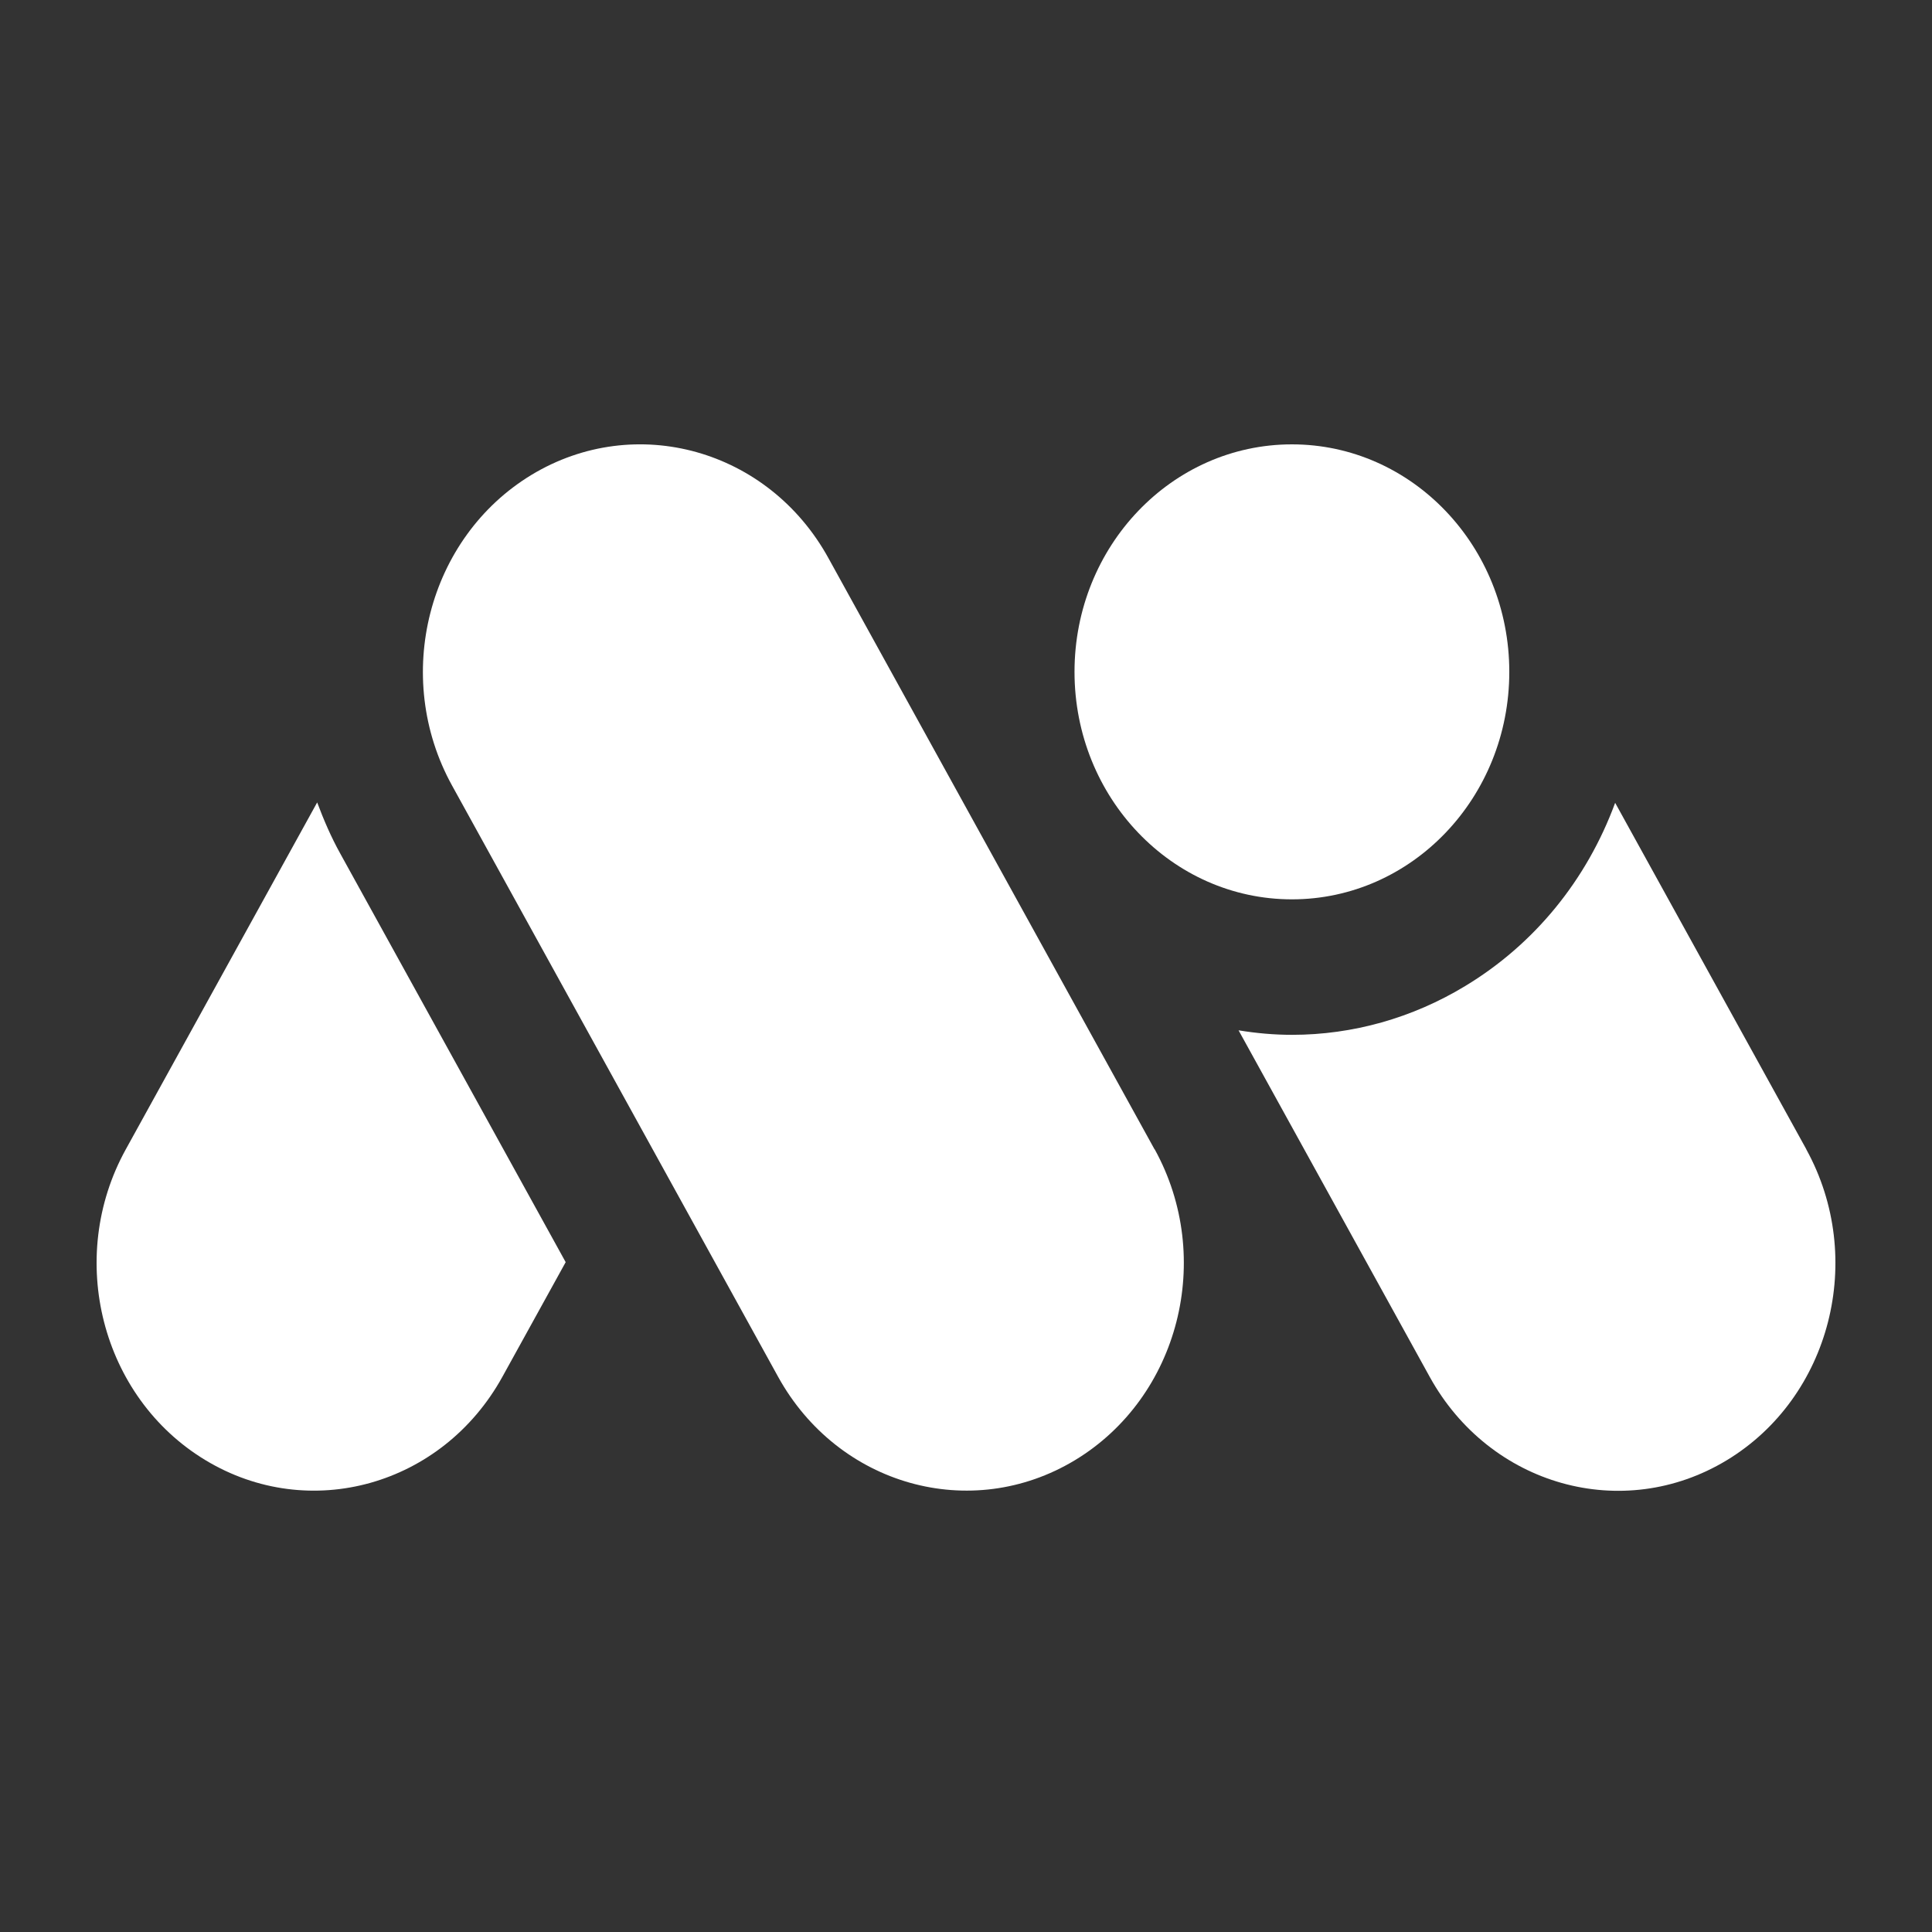
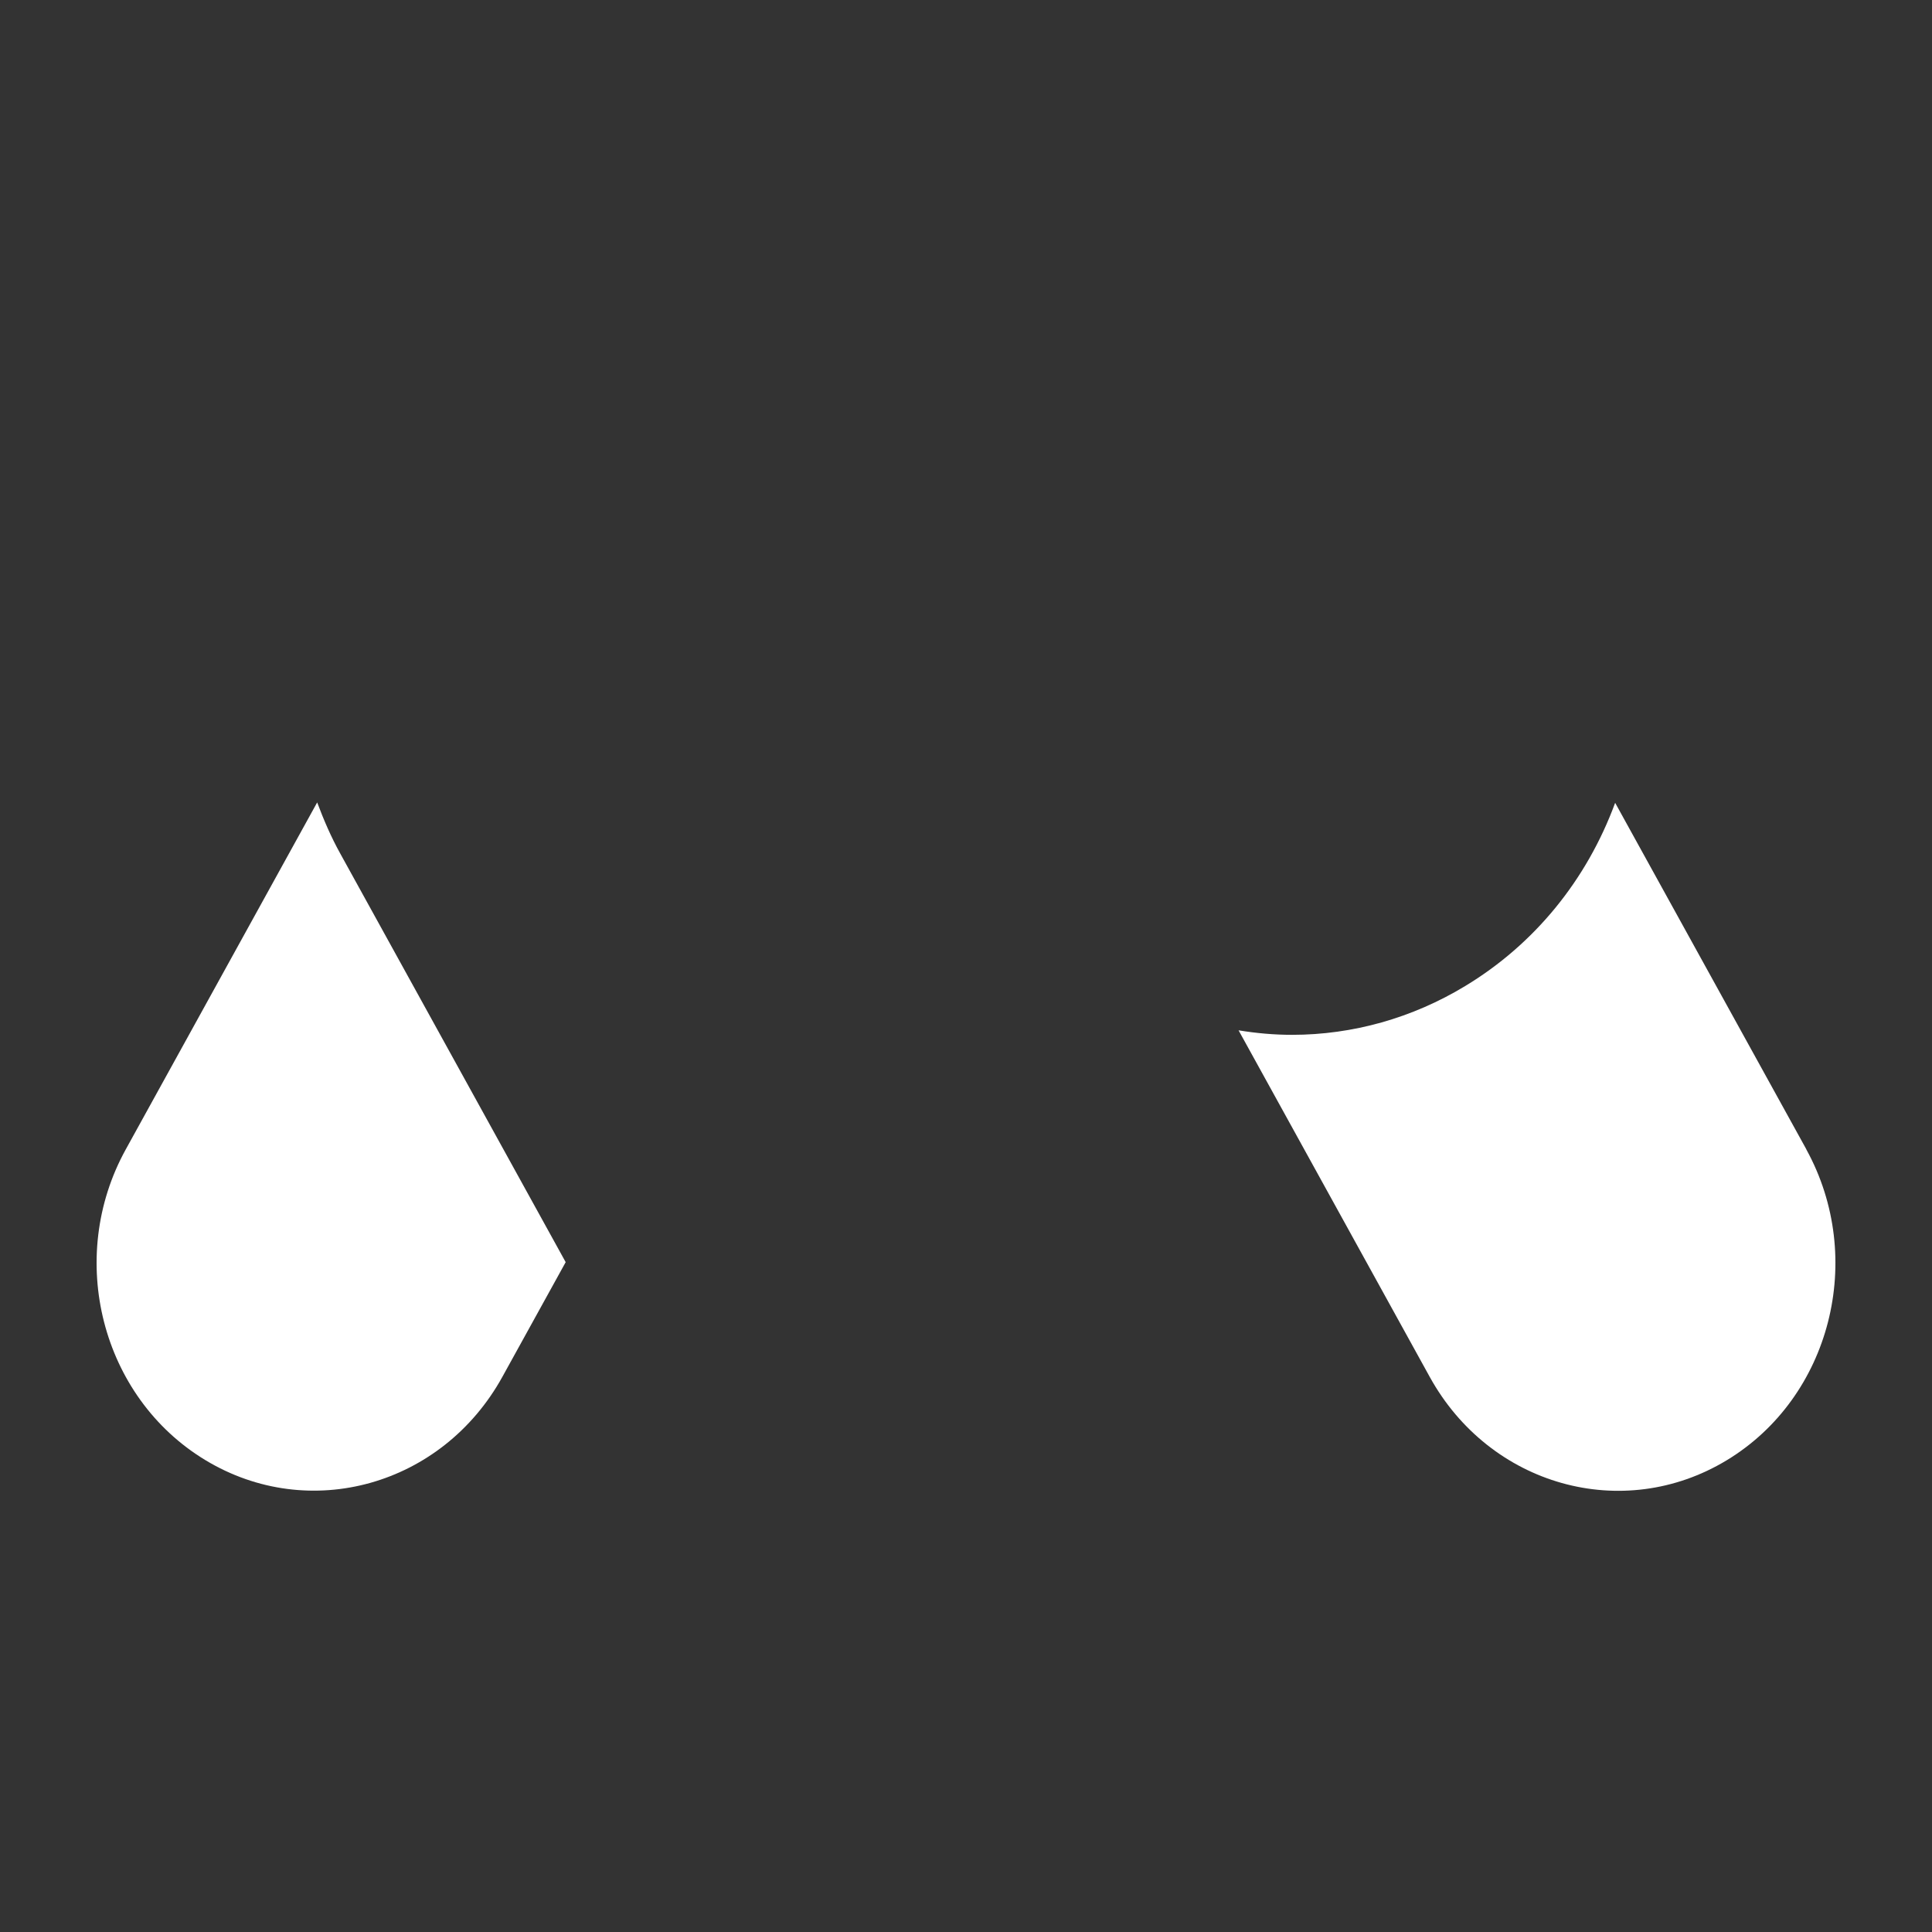
<svg xmlns="http://www.w3.org/2000/svg" width="24" height="24" viewBox="0 0 24 24" fill="none">
  <rect x="0" y="0" width="24" height="24" fill="#333333" stroke="none" />
-   <path d="M18.749 8.346C18.749 9.907 17.54 11.172 16.049 11.172C14.557 11.172 13.348 9.907 13.348 8.346C13.348 6.785 14.557 5.52 16.049 5.52C17.54 5.52 18.749 6.785 18.749 8.346Z" fill="white" />
  <path d="M20.064 9.973L22.439 14.277V14.279C23.183 15.632 22.741 17.359 21.45 18.14C20.157 18.922 18.507 18.456 17.761 17.105L15.386 12.799C15.605 12.835 15.826 12.855 16.051 12.855C16.804 12.855 17.546 12.646 18.201 12.249C19.062 11.729 19.711 10.932 20.064 9.973Z" fill="white" />
  <path d="M4.225 10.6C4.112 10.396 4.021 10.184 3.94 9.968L1.563 14.277C0.816 15.628 1.259 17.357 2.551 18.138C3.842 18.919 5.494 18.456 6.241 17.103L7.027 15.679L4.225 10.6Z" fill="white" />
-   <path d="M10.291 6.933L14.342 14.277H14.344C15.09 15.63 14.646 17.357 13.355 18.138C12.062 18.919 10.412 18.454 9.666 17.103L5.616 9.759C4.869 8.406 5.314 6.679 6.604 5.898C7.895 5.119 9.547 5.582 10.291 6.933Z" fill="white" />
</svg>